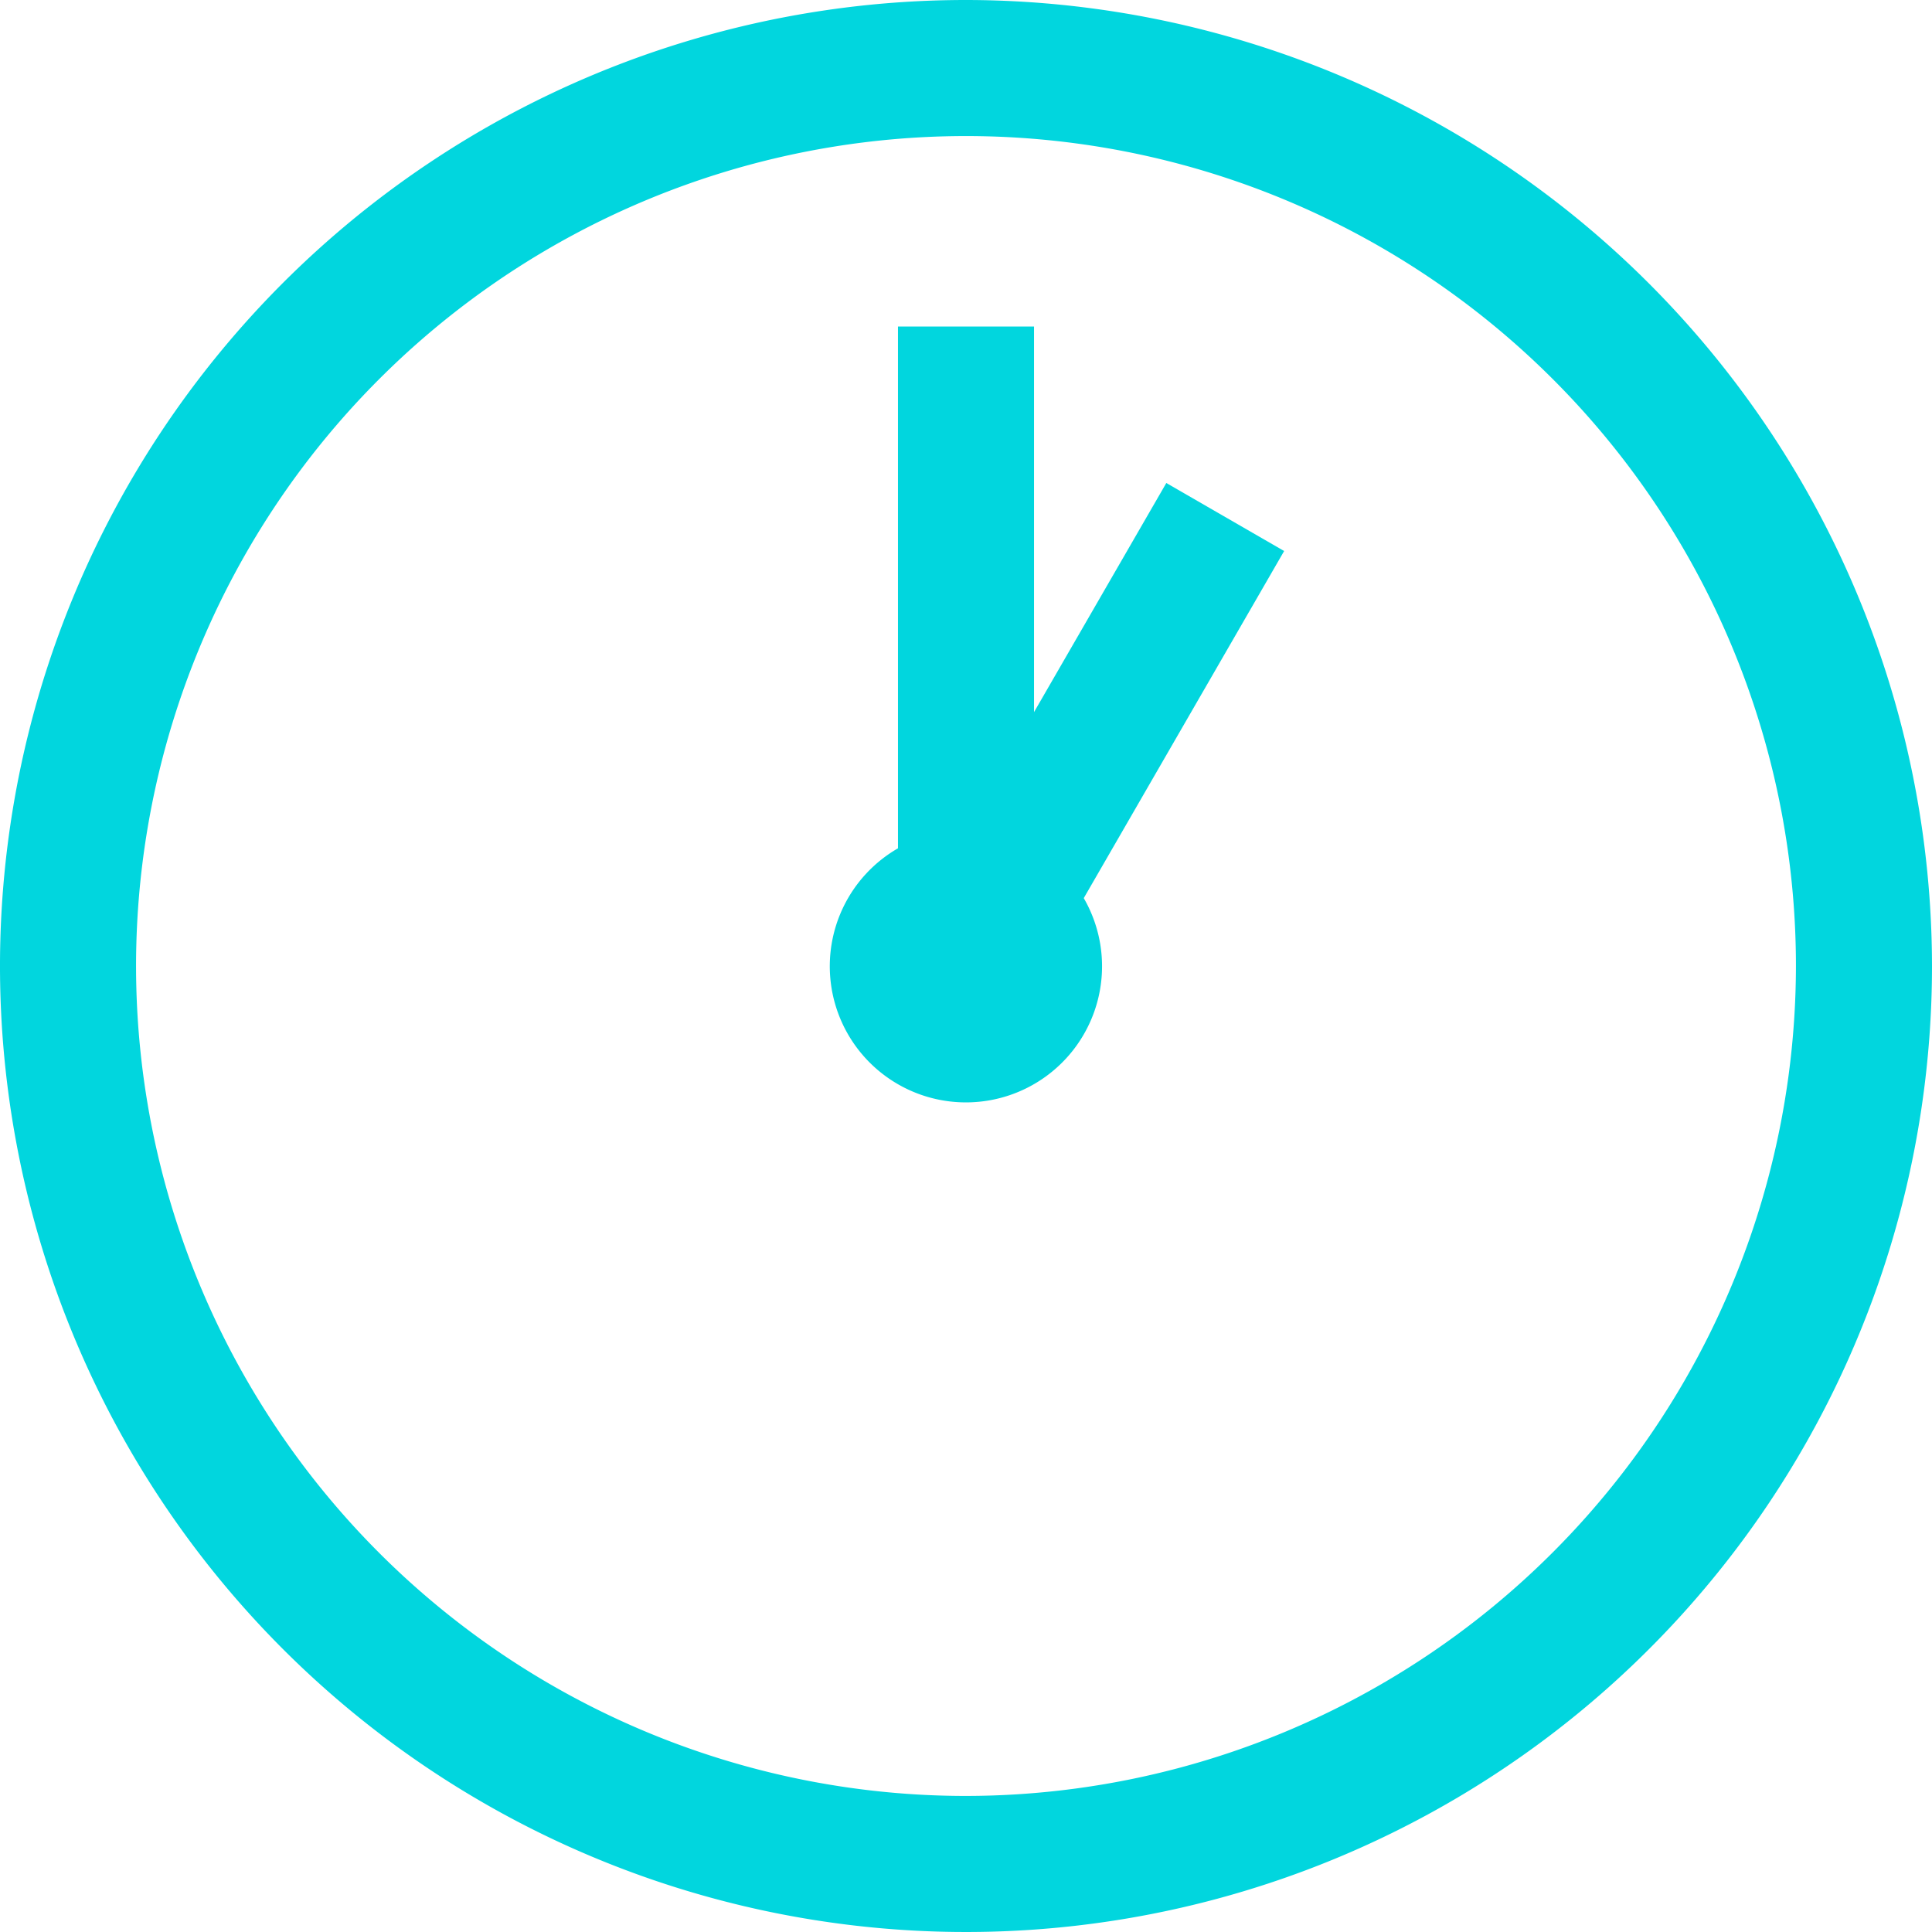
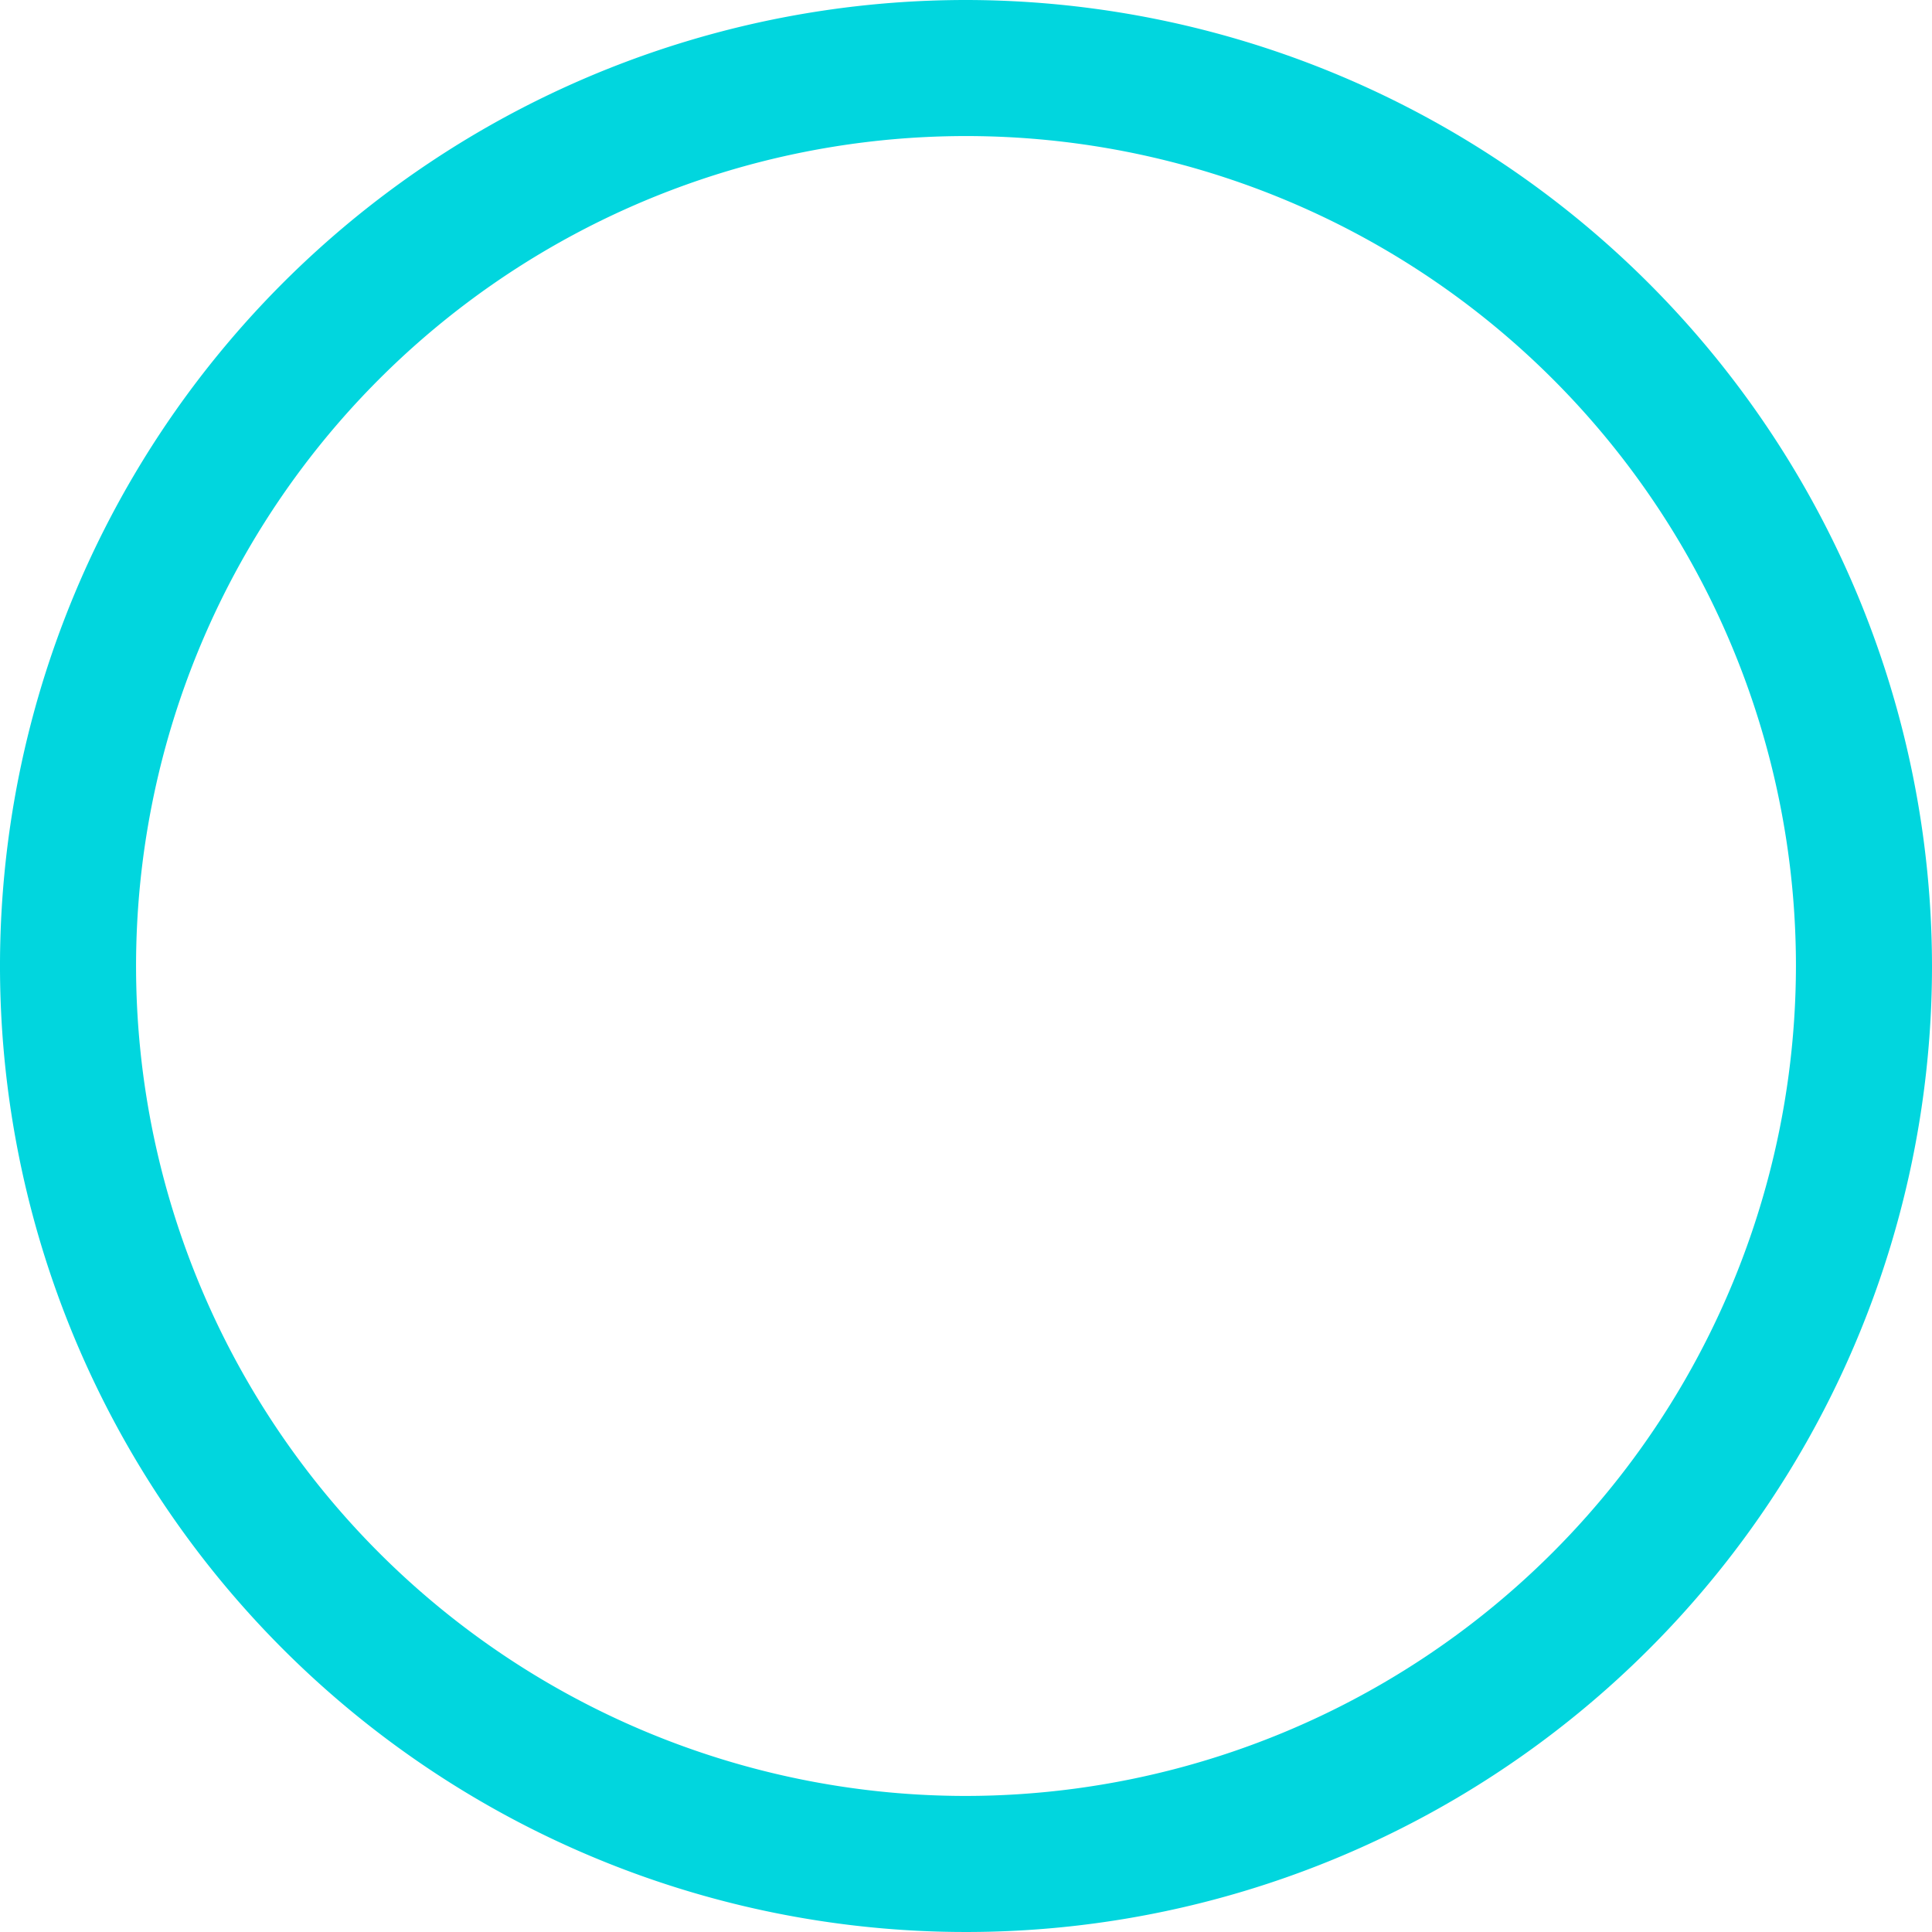
<svg xmlns="http://www.w3.org/2000/svg" viewBox="0 0 148 148">
  <defs>
    <style>.a{fill:#01d6de;}</style>
  </defs>
  <title>time</title>
-   <path class="a" d="M74,0a74,74,0,1,0,74,74A74.083,74.083,0,0,0,74,0Zm0,137.577A63.577,63.577,0,1,1,137.577,74,63.649,63.649,0,0,1,74,137.577Z" />
-   <path class="a" d="M98.371,42.211,89.345,37,79.211,54.552V25.014H68.789v39.97A10.428,10.428,0,1,0,83.021,68.8Z" />
+   <path class="a" d="M74,0a74,74,0,1,0,74,74A74.083,74.083,0,0,0,74,0m0,137.577A63.577,63.577,0,1,1,137.577,74,63.649,63.649,0,0,1,74,137.577Z" />
</svg>